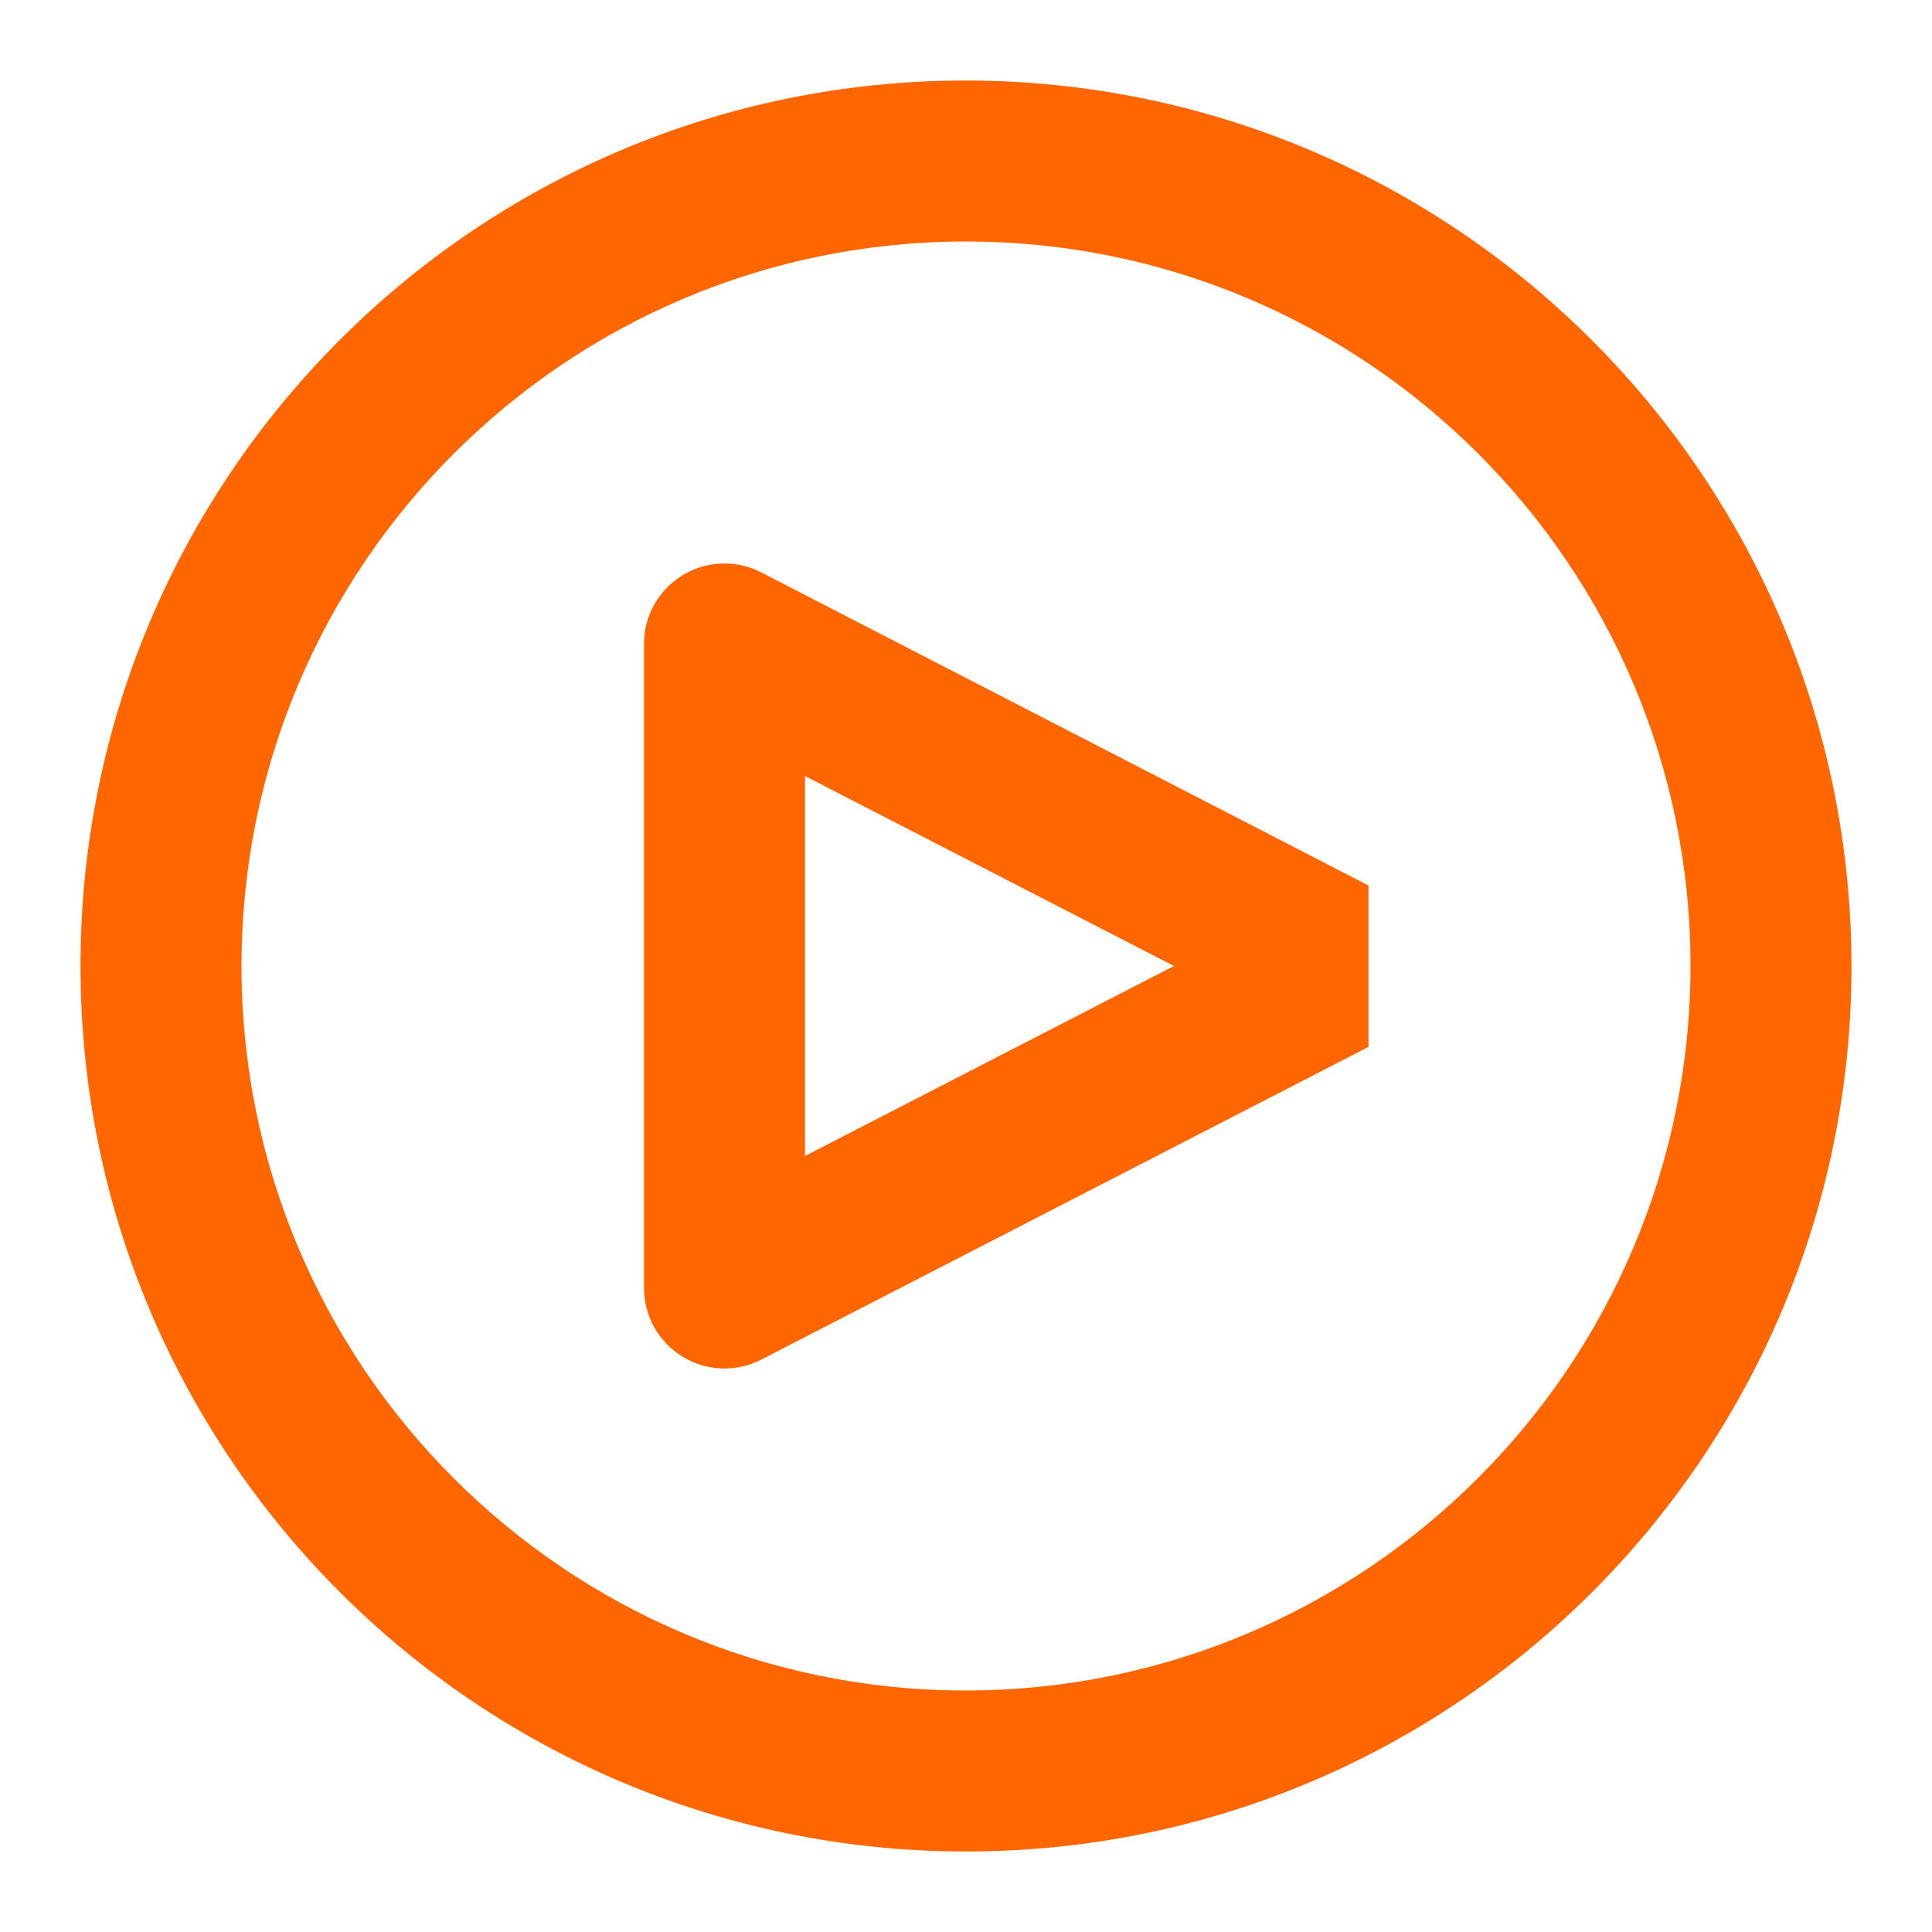
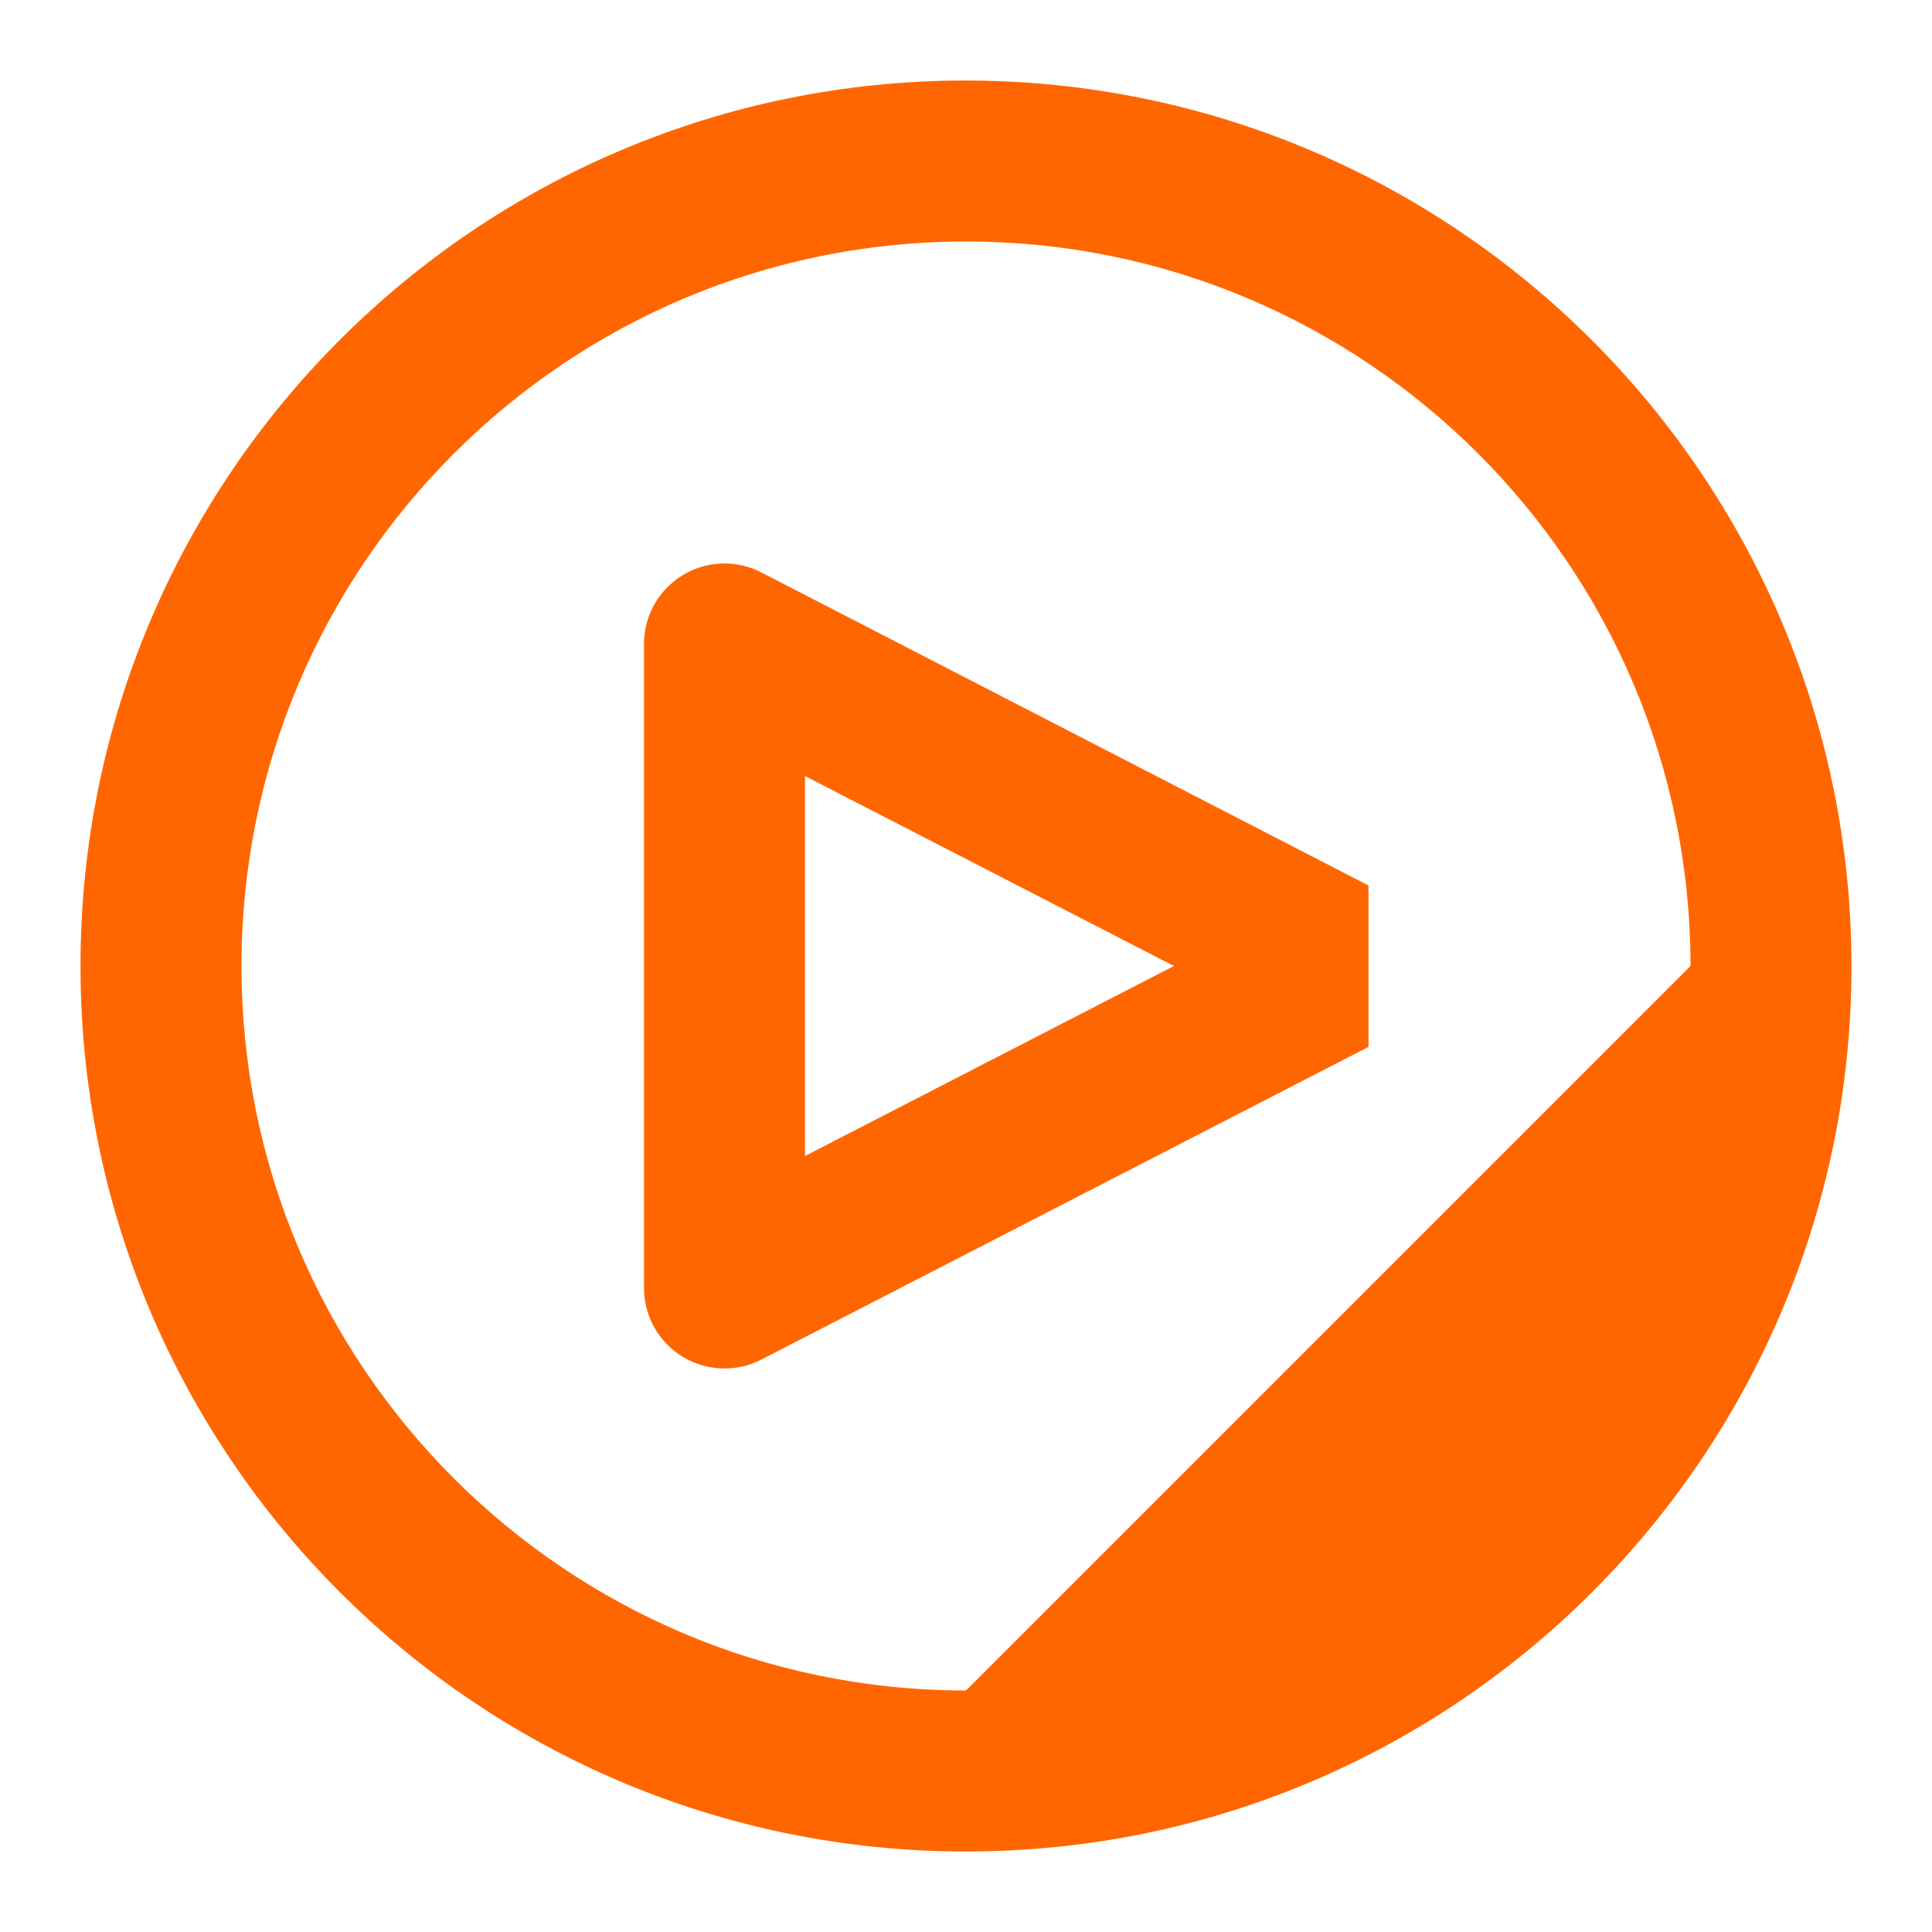
<svg xmlns="http://www.w3.org/2000/svg" viewBox="0 0 24 24">
  <g fill="none" fill-rule="evenodd">
    <g fill="#F60" fill-rule="nonzero">
      <g>
        <g>
          <g>
            <g>
              <g>
-                 <path d="M11 0C4.925 0 0 4.925 0 11s4.925 11 11 11 11-4.925 11-11C21.993 4.928 17.072.007 11 0zm0 20c-4.97 0-9-4.03-9-9s4.03-9 9-9 9 4.03 9 9c-.006 4.968-4.032 8.994-9 9zM7.479 6.146c-.298.182-.48.505-.479.854v8c0 .349.182.672.48.854.297.181.668.195.978.035L16 12.005V10L8.458 6.111c-.31-.16-.681-.147-.979.035zM9 8.64L13.583 11 9 13.36V8.64z" transform="translate(-191 -5947) translate(120 5428) translate(56 328) translate(3 179) translate(12 12) translate(1 1)" />
+                 <path d="M11 0C4.925 0 0 4.925 0 11s4.925 11 11 11 11-4.925 11-11C21.993 4.928 17.072.007 11 0zm0 20c-4.97 0-9-4.03-9-9s4.03-9 9-9 9 4.03 9 9zM7.479 6.146c-.298.182-.48.505-.479.854v8c0 .349.182.672.48.854.297.181.668.195.978.035L16 12.005V10L8.458 6.111c-.31-.16-.681-.147-.979.035zM9 8.64L13.583 11 9 13.36V8.64z" transform="translate(-191 -5947) translate(120 5428) translate(56 328) translate(3 179) translate(12 12) translate(1 1)" />
              </g>
            </g>
          </g>
        </g>
      </g>
    </g>
  </g>
</svg>